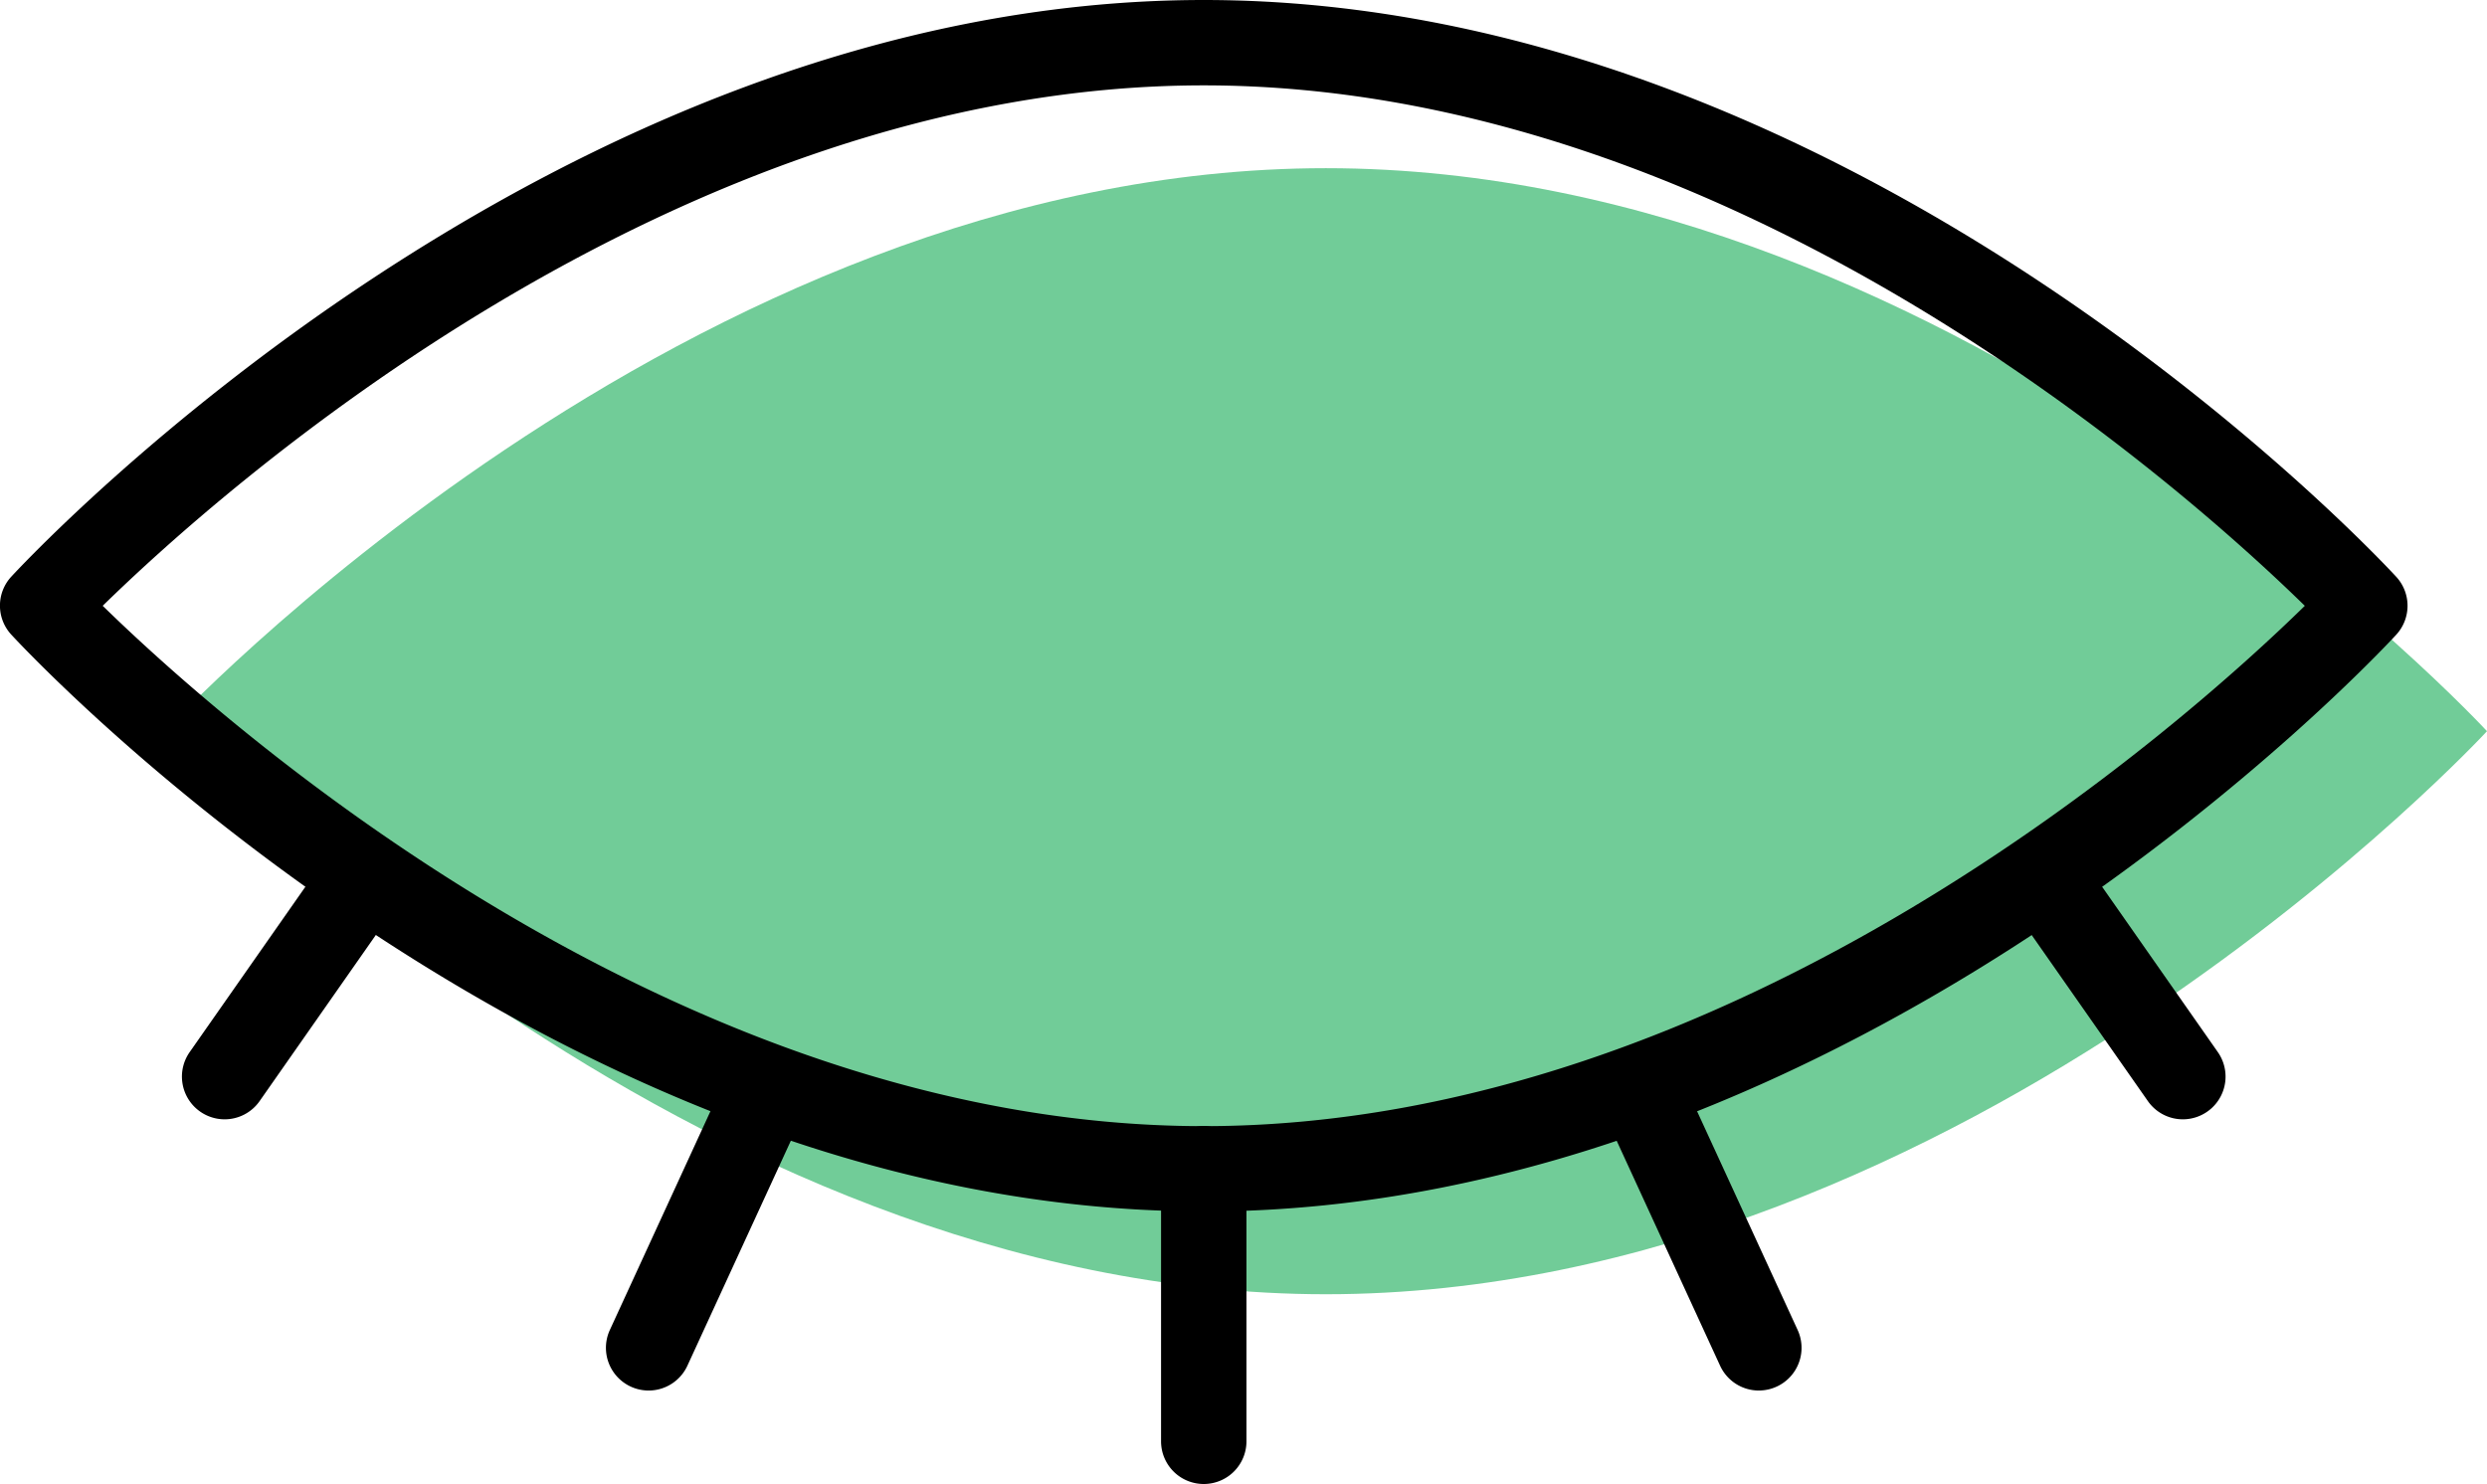
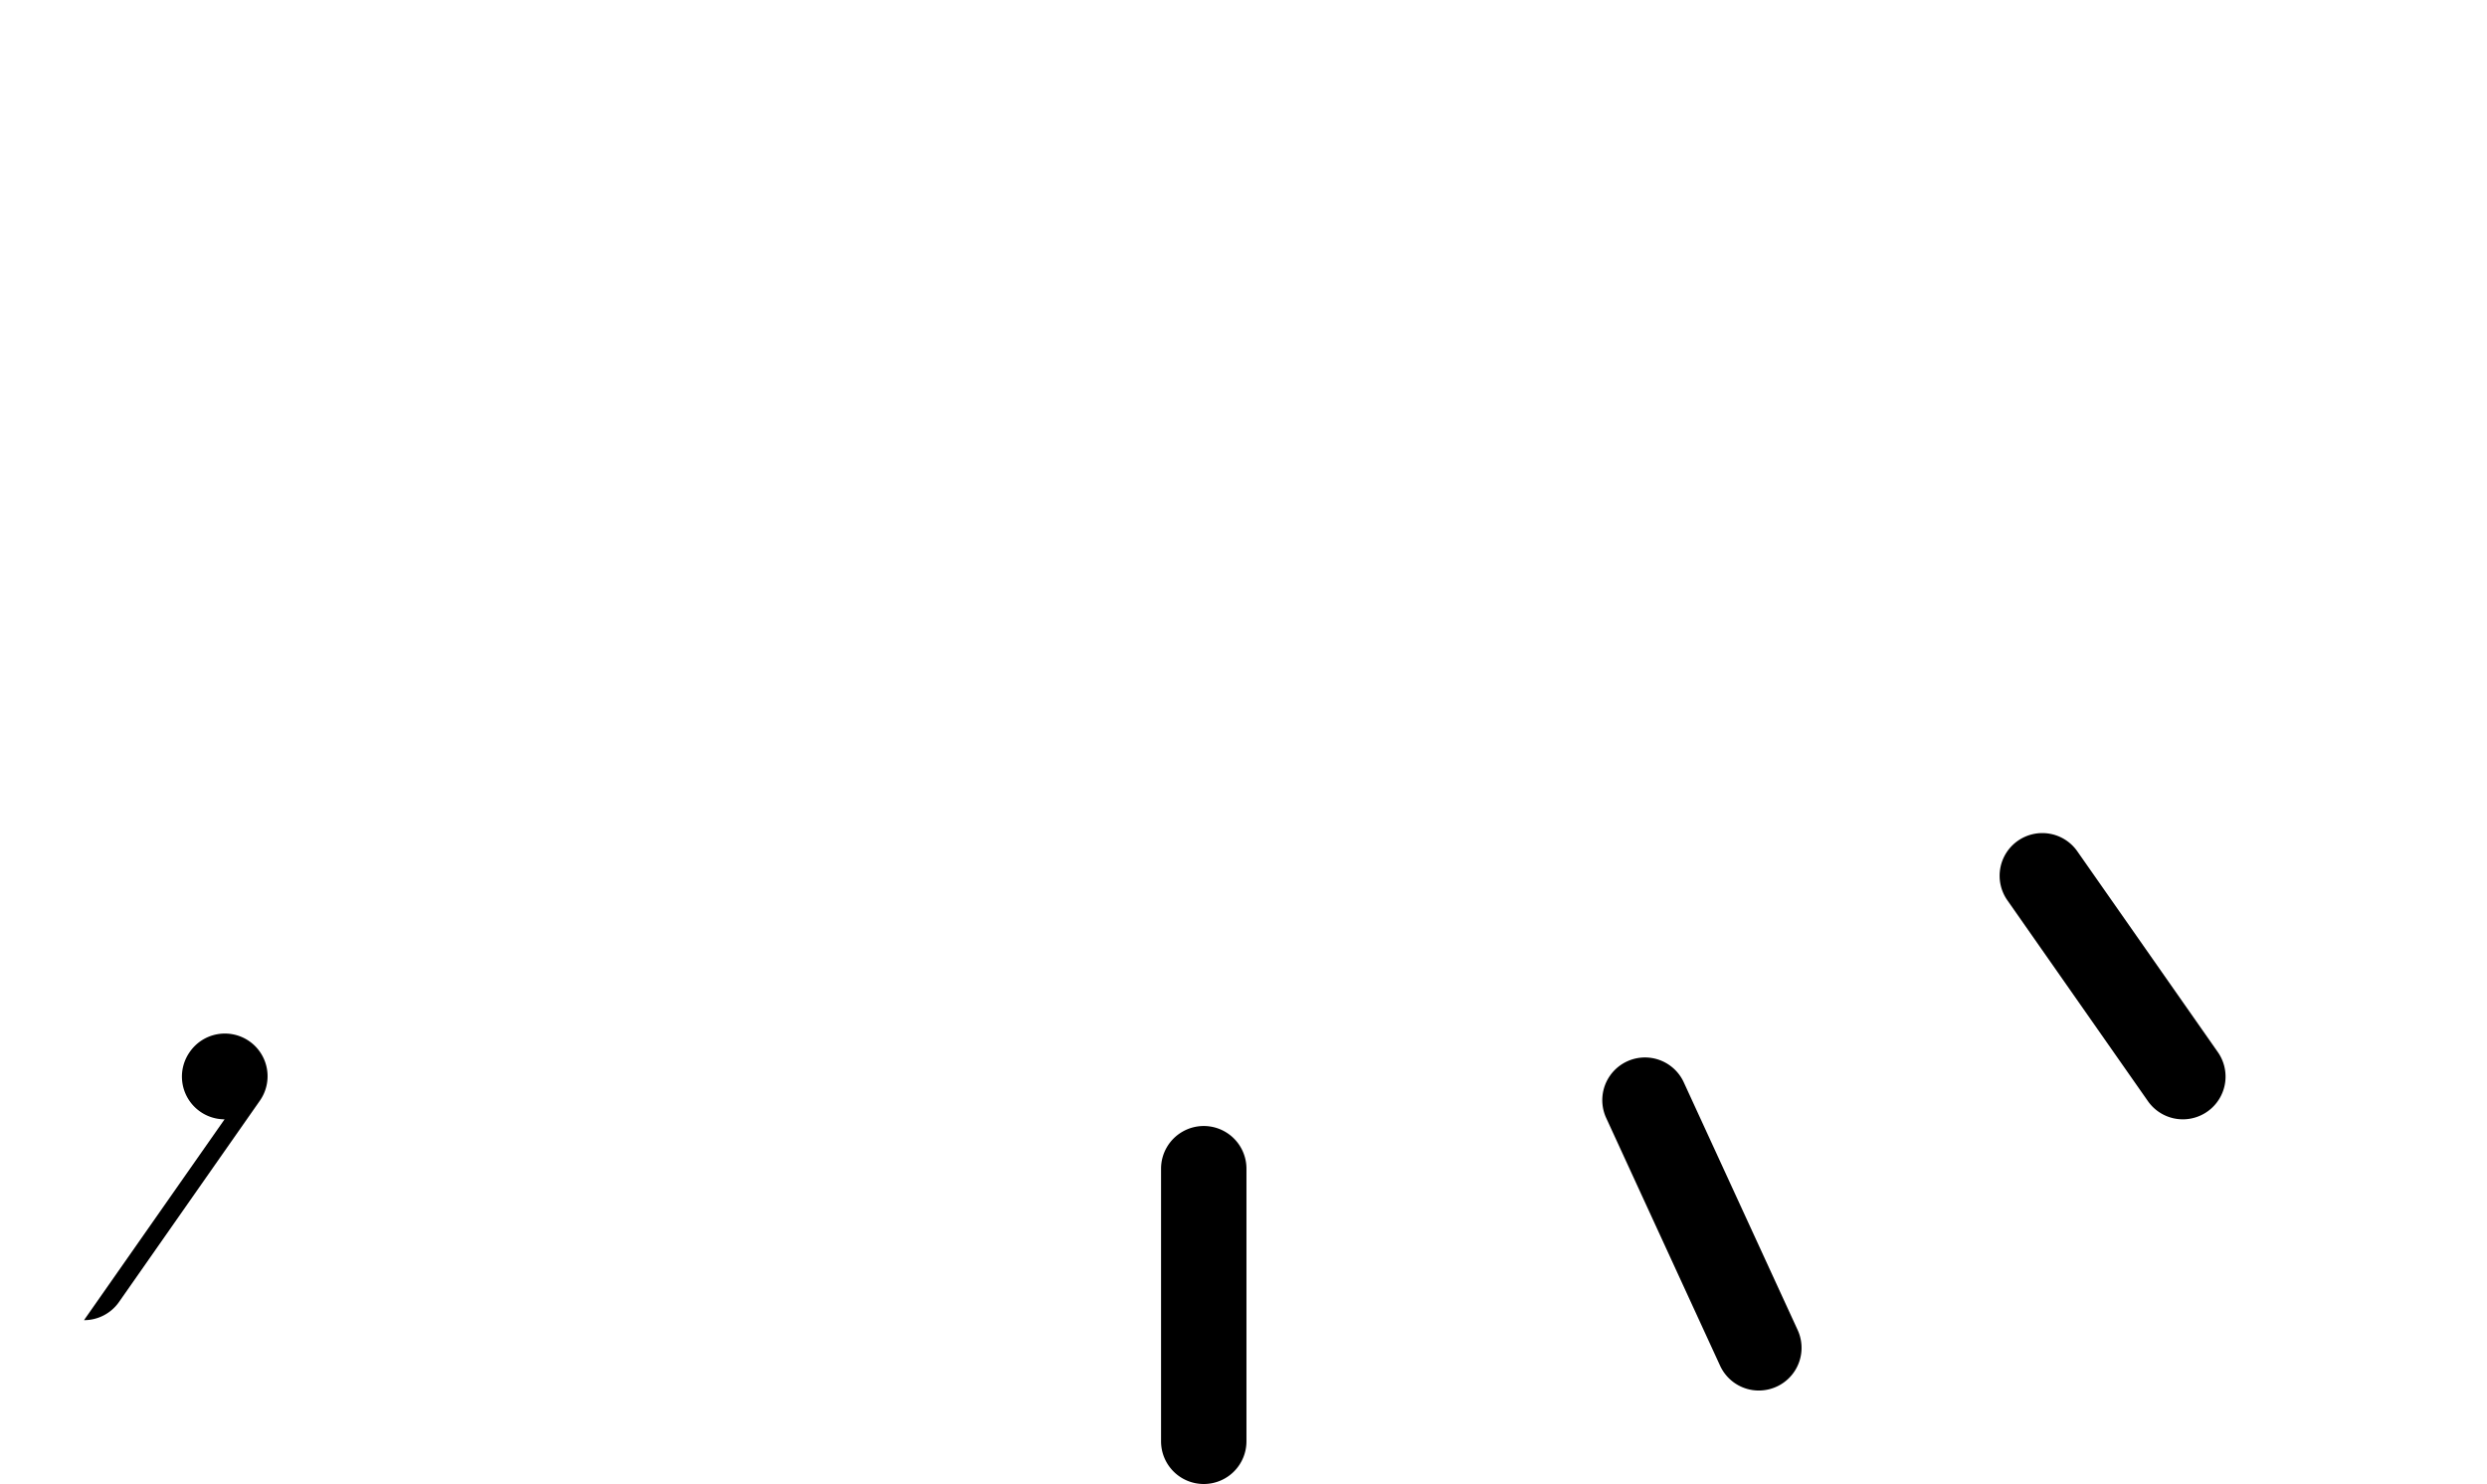
<svg xmlns="http://www.w3.org/2000/svg" width="107.131" height="63.936" viewBox="0 0 107.131 63.936">
  <g transform="translate(0 0)">
-     <path d="M108.207,32.6S85.814,56.858,58.192,56.858,8.178,32.6,8.178,32.6,30.57,8.344,58.192,8.344,108.207,32.6,108.207,32.6" transform="translate(-1.076 -1.098)" fill="#71cc98" />
-     <path d="M51.853,52.191c-28.1,0-50.429-23.834-51.366-24.848a1.842,1.842,0,0,1,0-2.5C1.424,23.834,23.749,0,51.853,0s50.429,23.834,51.366,24.848a1.842,1.842,0,0,1,0,2.5c-.937,1.013-23.262,24.848-51.366,24.848M4.424,26.1c5,4.885,24.53,22.418,47.429,22.418,22.933,0,42.441-17.532,47.43-22.417C94.289,21.213,74.755,3.678,51.853,3.678S9.42,21.21,4.424,26.1" transform="translate(0 0)" />
    <path d="M59.428,71.284a1.839,1.839,0,0,1-1.839-1.839V57.7a1.839,1.839,0,0,1,3.679,0V69.445a1.839,1.839,0,0,1-1.839,1.839" transform="translate(-7.575 -7.348)" />
-     <path d="M31.893,66.809A1.84,1.84,0,0,1,30.223,64.2L35.129,53.53a1.839,1.839,0,0,1,3.342,1.536L33.564,65.738a1.839,1.839,0,0,1-1.672,1.071" transform="translate(-3.953 -6.9)" />
    <path d="M86.221,66.809a1.837,1.837,0,0,1-1.672-1.071L79.643,55.066a1.839,1.839,0,1,1,3.342-1.536L87.89,64.2a1.839,1.839,0,0,1-1.669,2.608" transform="translate(-10.454 -6.9)" />
-     <path d="M10.861,53.66a1.84,1.84,0,0,1-1.505-2.894l6.055-8.653a1.839,1.839,0,1,1,3.013,2.109l-6.054,8.653a1.836,1.836,0,0,1-1.509.785" transform="translate(-1.187 -5.436)" />
+     <path d="M10.861,53.66a1.84,1.84,0,0,1-1.505-2.894a1.839,1.839,0,1,1,3.013,2.109l-6.054,8.653a1.836,1.836,0,0,1-1.509.785" transform="translate(-1.187 -5.436)" />
    <path d="M107.078,53.66a1.836,1.836,0,0,1-1.509-.785l-6.054-8.653a1.839,1.839,0,0,1,3.014-2.109l6.054,8.653a1.84,1.84,0,0,1-1.505,2.894" transform="translate(-13.046 -5.436)" />
  </g>
</svg>